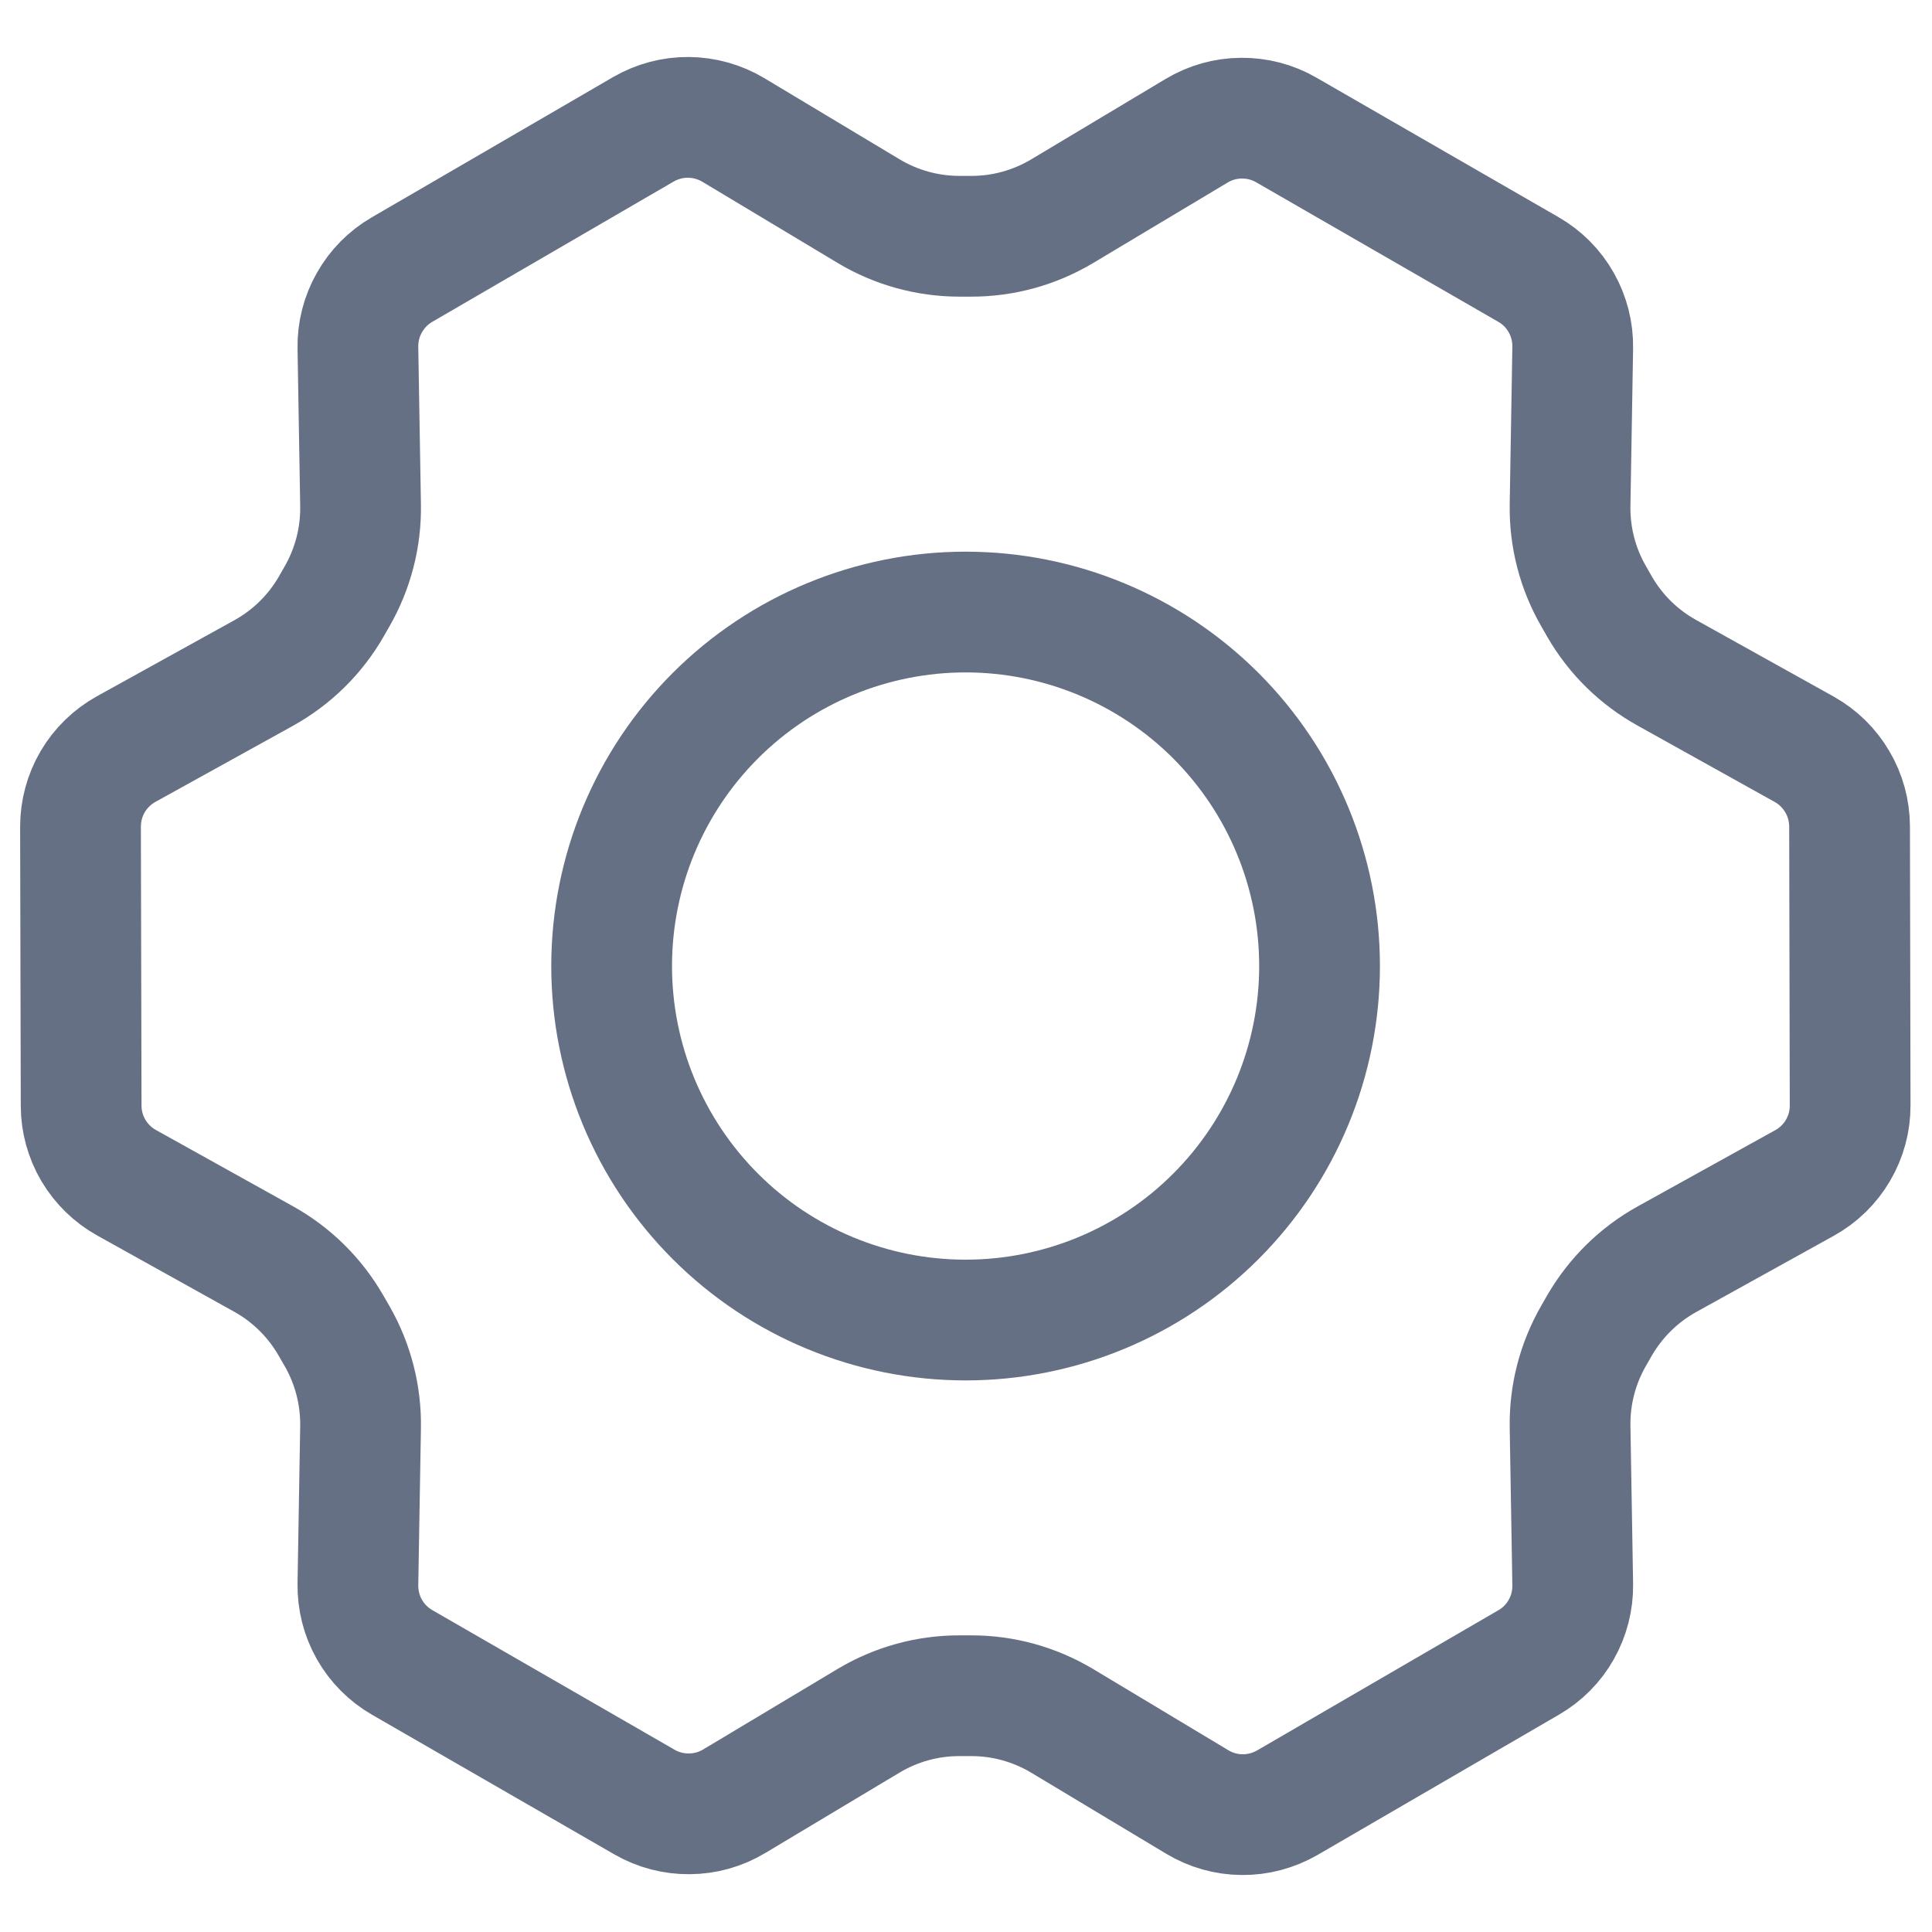
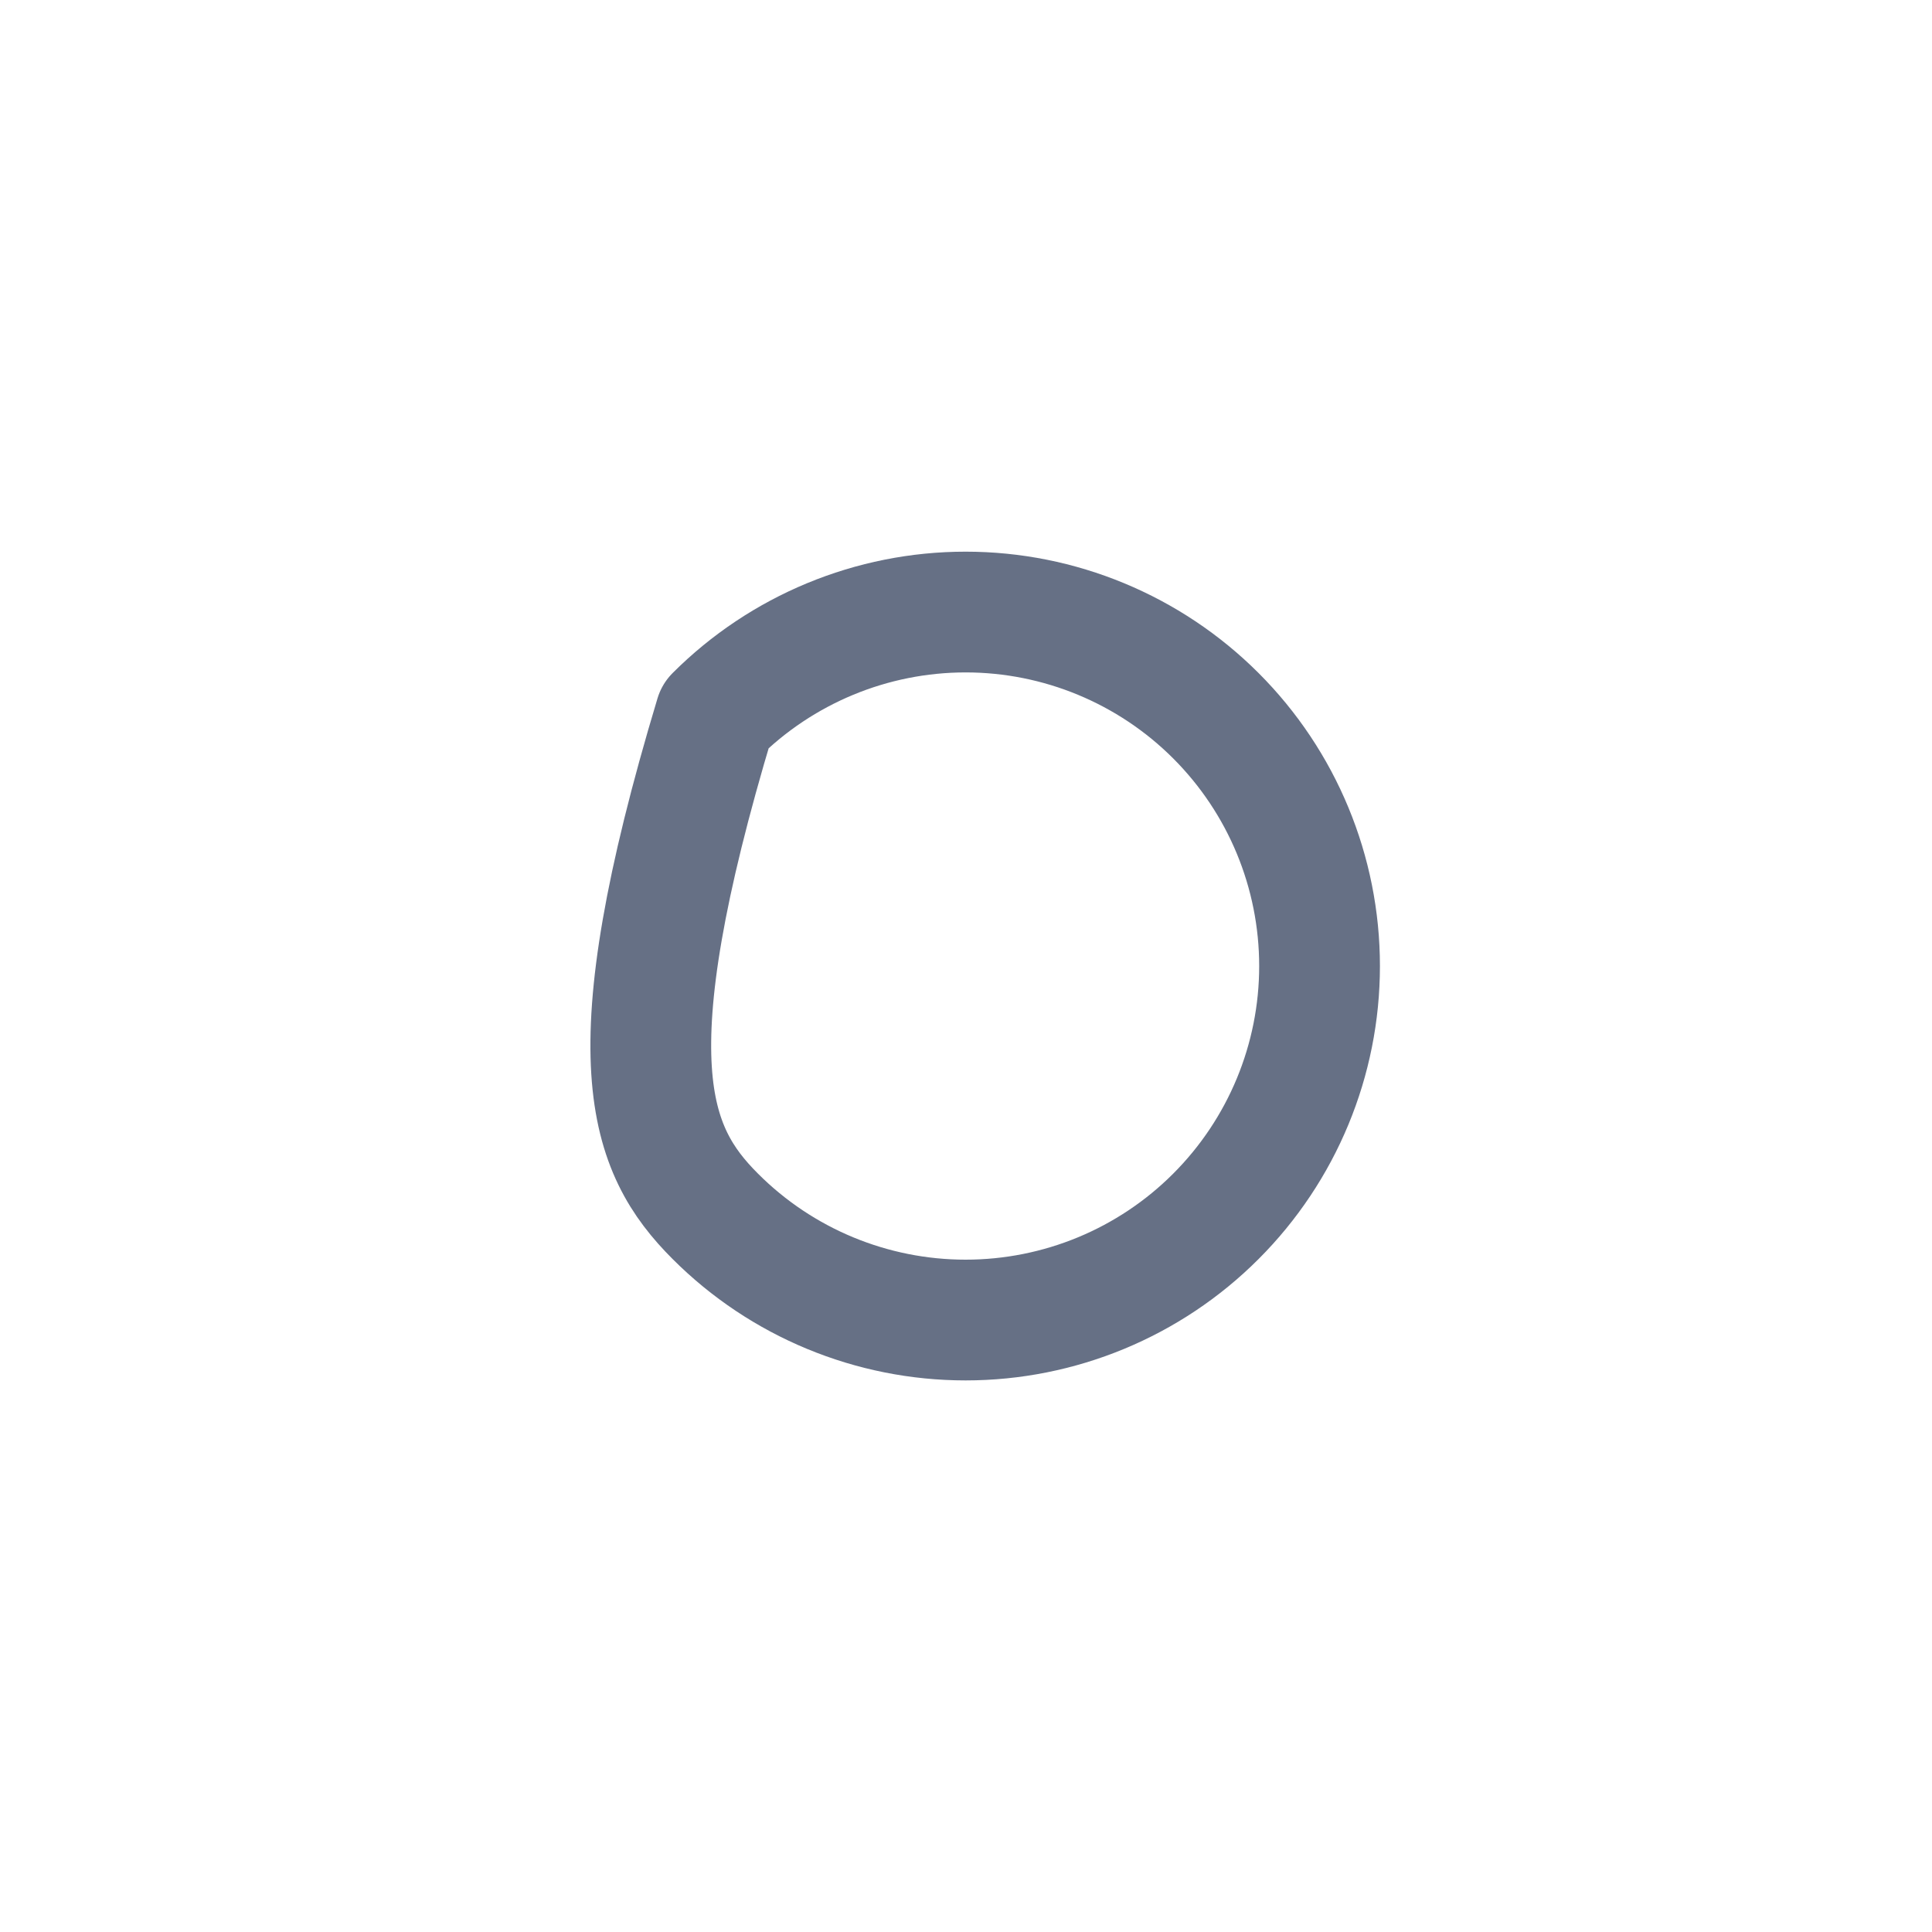
<svg xmlns="http://www.w3.org/2000/svg" width="24" height="24" viewBox="0 0 24 24" fill="none">
-   <path d="M11.995 16.398C13.161 16.398 14.28 15.935 15.104 15.11C15.929 14.285 16.392 13.167 16.392 12.001C16.392 10.834 15.929 9.716 15.104 8.891C14.28 8.067 13.161 7.603 11.995 7.603C10.829 7.603 9.71 8.067 8.886 8.891C8.061 9.716 7.598 10.834 7.598 12.001C7.598 13.167 8.061 14.285 8.886 15.11C9.71 15.935 10.829 16.398 11.995 16.398Z" stroke="#667085" stroke-width="1.5" stroke-linecap="round" stroke-linejoin="round" />
-   <path d="M19.871 7.537L19.799 7.411C19.599 7.066 19.497 6.673 19.504 6.274L19.537 4.318C19.54 4.122 19.491 3.929 19.394 3.758C19.298 3.587 19.157 3.446 18.987 3.348L15.978 1.614C15.809 1.516 15.616 1.466 15.42 1.468C15.225 1.469 15.033 1.523 14.865 1.624L13.194 2.624C12.852 2.828 12.462 2.936 12.065 2.935H11.92C11.521 2.935 11.13 2.827 10.789 2.622L9.111 1.615C8.942 1.514 8.75 1.46 8.553 1.458C8.356 1.456 8.163 1.508 7.993 1.606L4.994 3.349C4.825 3.447 4.685 3.588 4.589 3.759C4.492 3.929 4.443 4.122 4.446 4.317L4.479 6.275C4.486 6.674 4.384 7.067 4.185 7.412L4.114 7.536C3.915 7.882 3.625 8.166 3.276 8.36L1.566 9.306C1.394 9.402 1.251 9.541 1.151 9.711C1.052 9.88 1 10.074 1 10.27L1.008 13.735C1.008 13.931 1.061 14.123 1.16 14.291C1.26 14.459 1.402 14.598 1.573 14.693L3.273 15.639C3.624 15.834 3.914 16.121 4.113 16.469L4.19 16.602C4.386 16.946 4.486 17.336 4.479 17.731L4.446 19.68C4.443 19.877 4.492 20.071 4.589 20.242C4.686 20.413 4.827 20.554 4.997 20.652L8.006 22.386C8.176 22.484 8.368 22.534 8.564 22.532C8.76 22.531 8.952 22.477 9.12 22.376L10.79 21.376C11.131 21.172 11.521 21.064 11.919 21.065H12.064C12.463 21.064 12.854 21.173 13.196 21.378L14.873 22.385C15.041 22.486 15.234 22.541 15.43 22.542C15.627 22.544 15.82 22.492 15.991 22.394L18.989 20.652C19.159 20.554 19.299 20.413 19.395 20.242C19.491 20.072 19.54 19.879 19.537 19.684L19.504 17.726C19.497 17.327 19.599 16.934 19.799 16.589L19.87 16.465C20.07 16.12 20.359 15.835 20.708 15.642L22.417 14.695C22.589 14.6 22.733 14.46 22.832 14.29C22.932 14.121 22.984 13.928 22.983 13.731L22.976 10.266C22.975 10.07 22.923 9.878 22.823 9.71C22.724 9.541 22.582 9.402 22.411 9.307L20.707 8.358C20.359 8.165 20.07 7.882 19.871 7.537Z" stroke="#667085" stroke-width="1.5" stroke-linecap="round" stroke-linejoin="round" />
+   <path d="M11.995 16.398C13.161 16.398 14.28 15.935 15.104 15.11C15.929 14.285 16.392 13.167 16.392 12.001C16.392 10.834 15.929 9.716 15.104 8.891C14.28 8.067 13.161 7.603 11.995 7.603C10.829 7.603 9.71 8.067 8.886 8.891C7.598 13.167 8.061 14.285 8.886 15.11C9.71 15.935 10.829 16.398 11.995 16.398Z" stroke="#667085" stroke-width="1.5" stroke-linecap="round" stroke-linejoin="round" />
</svg>